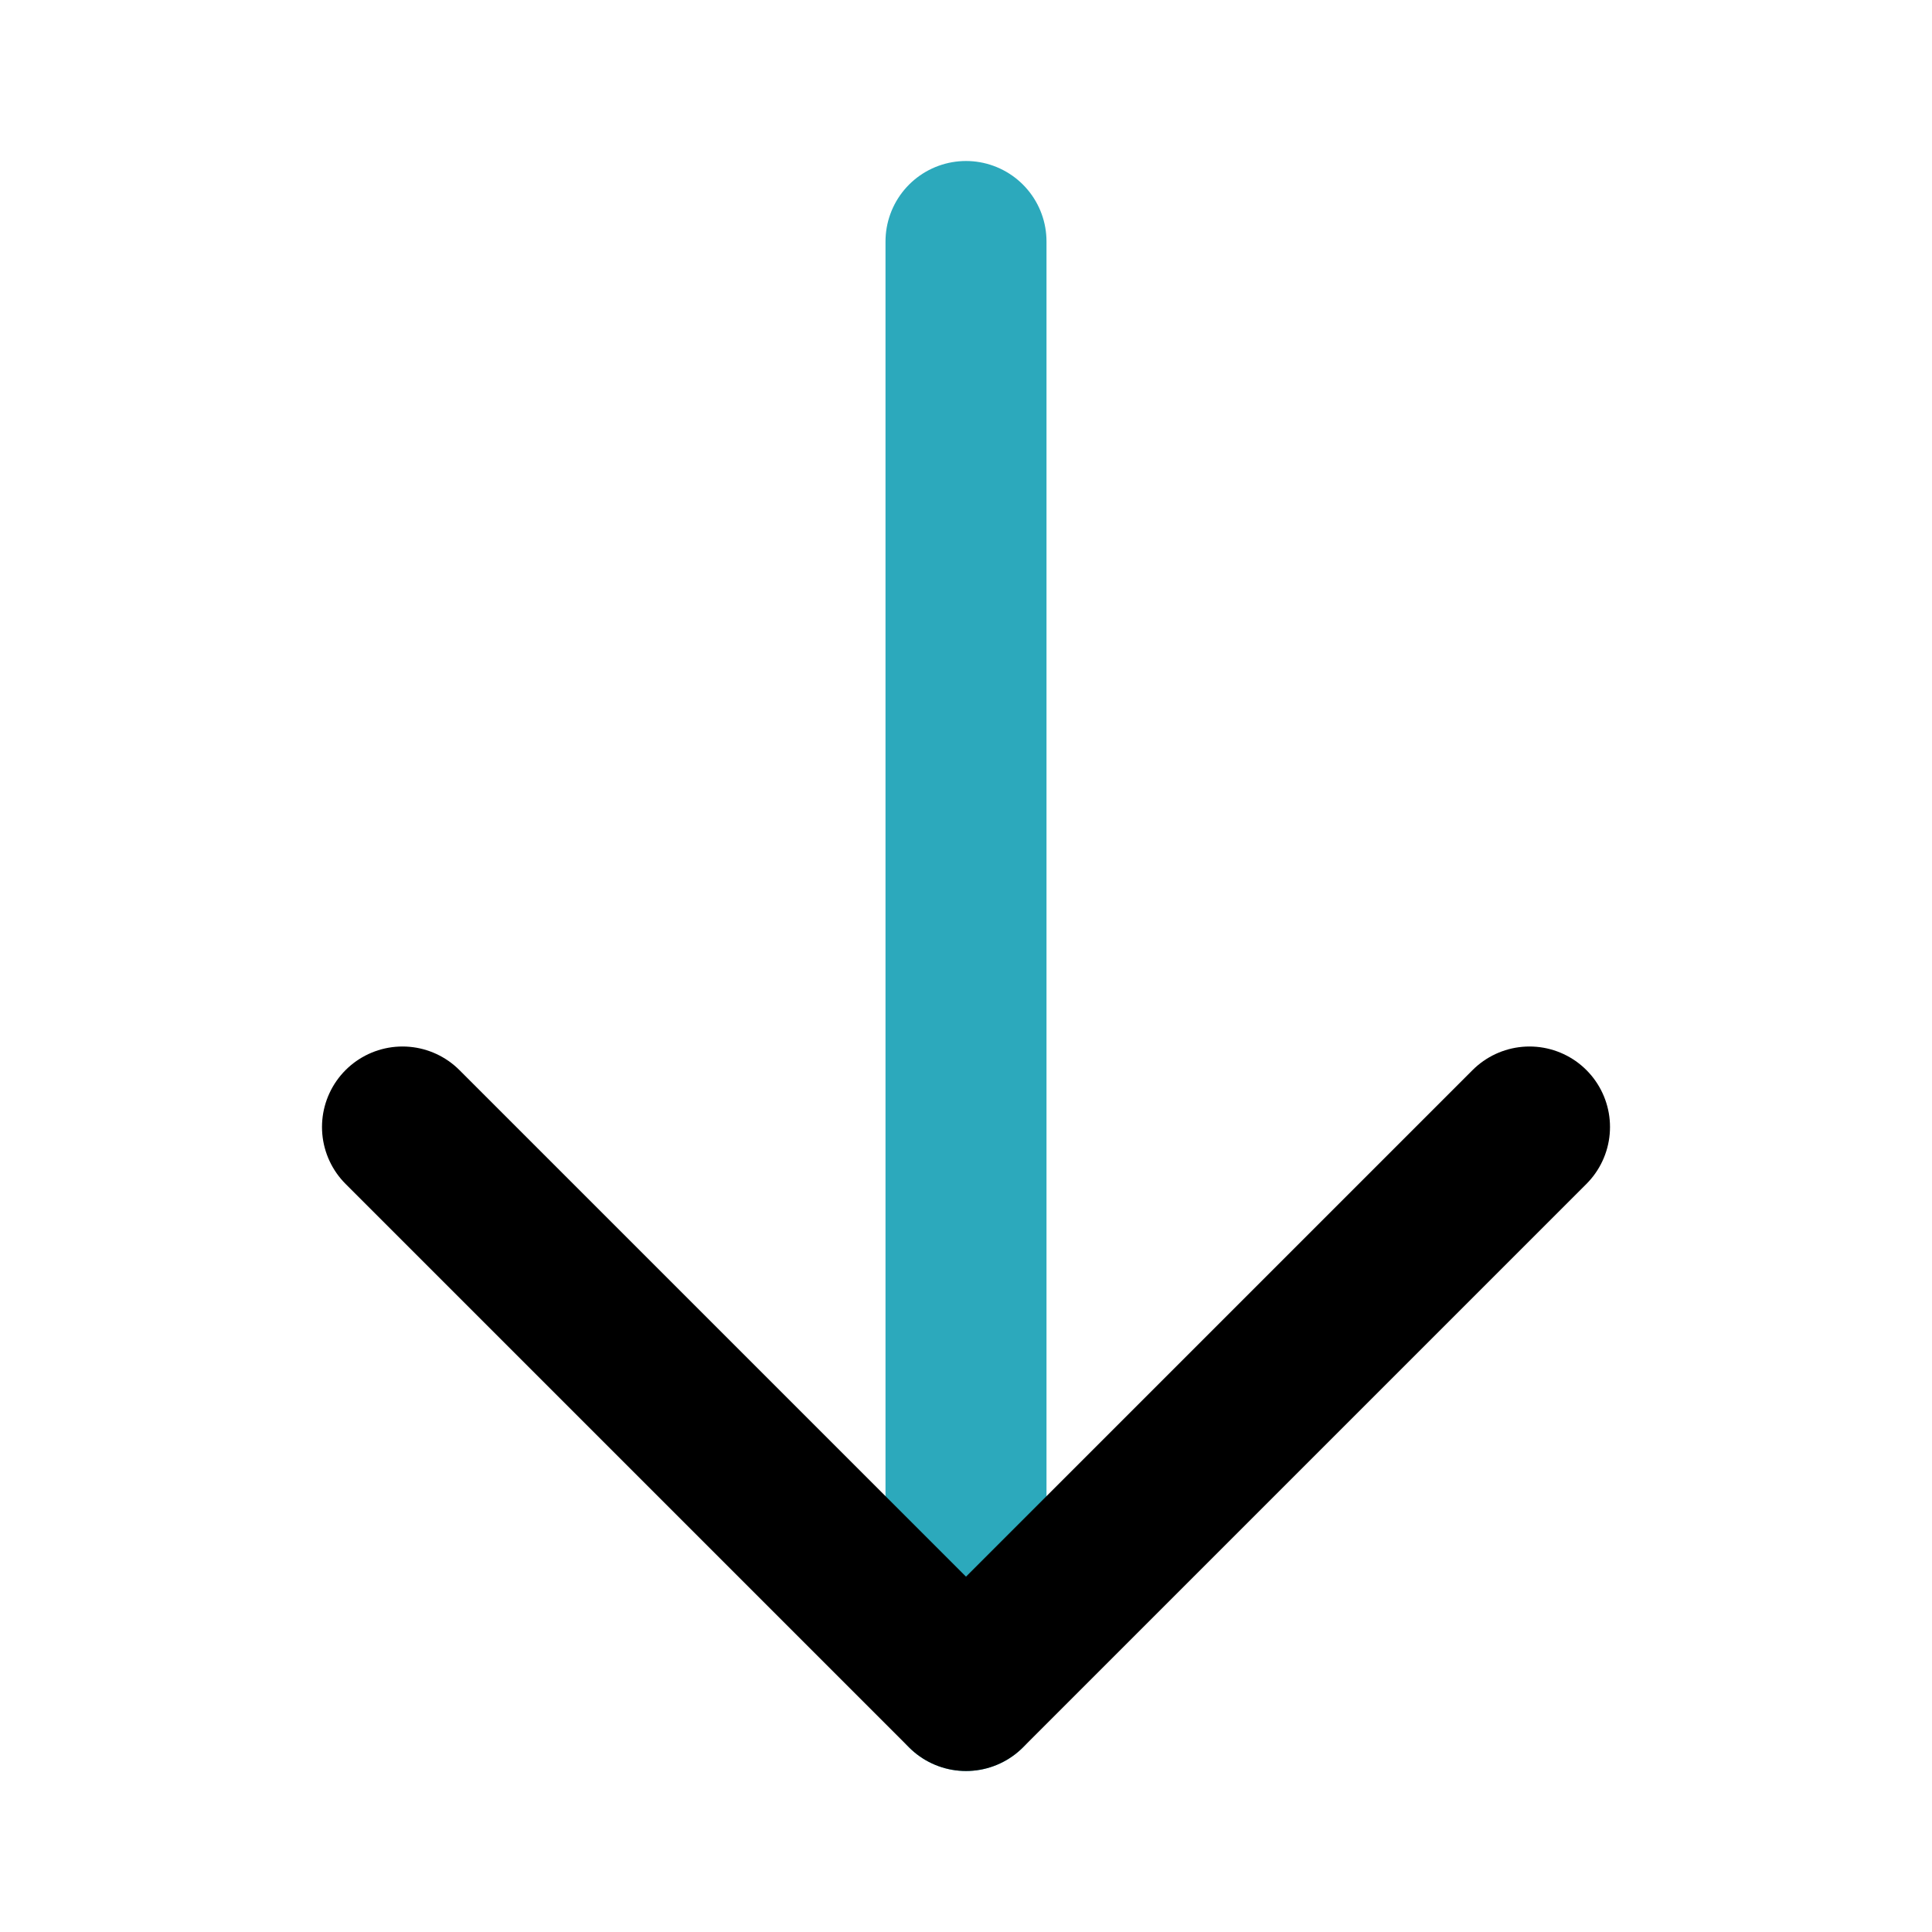
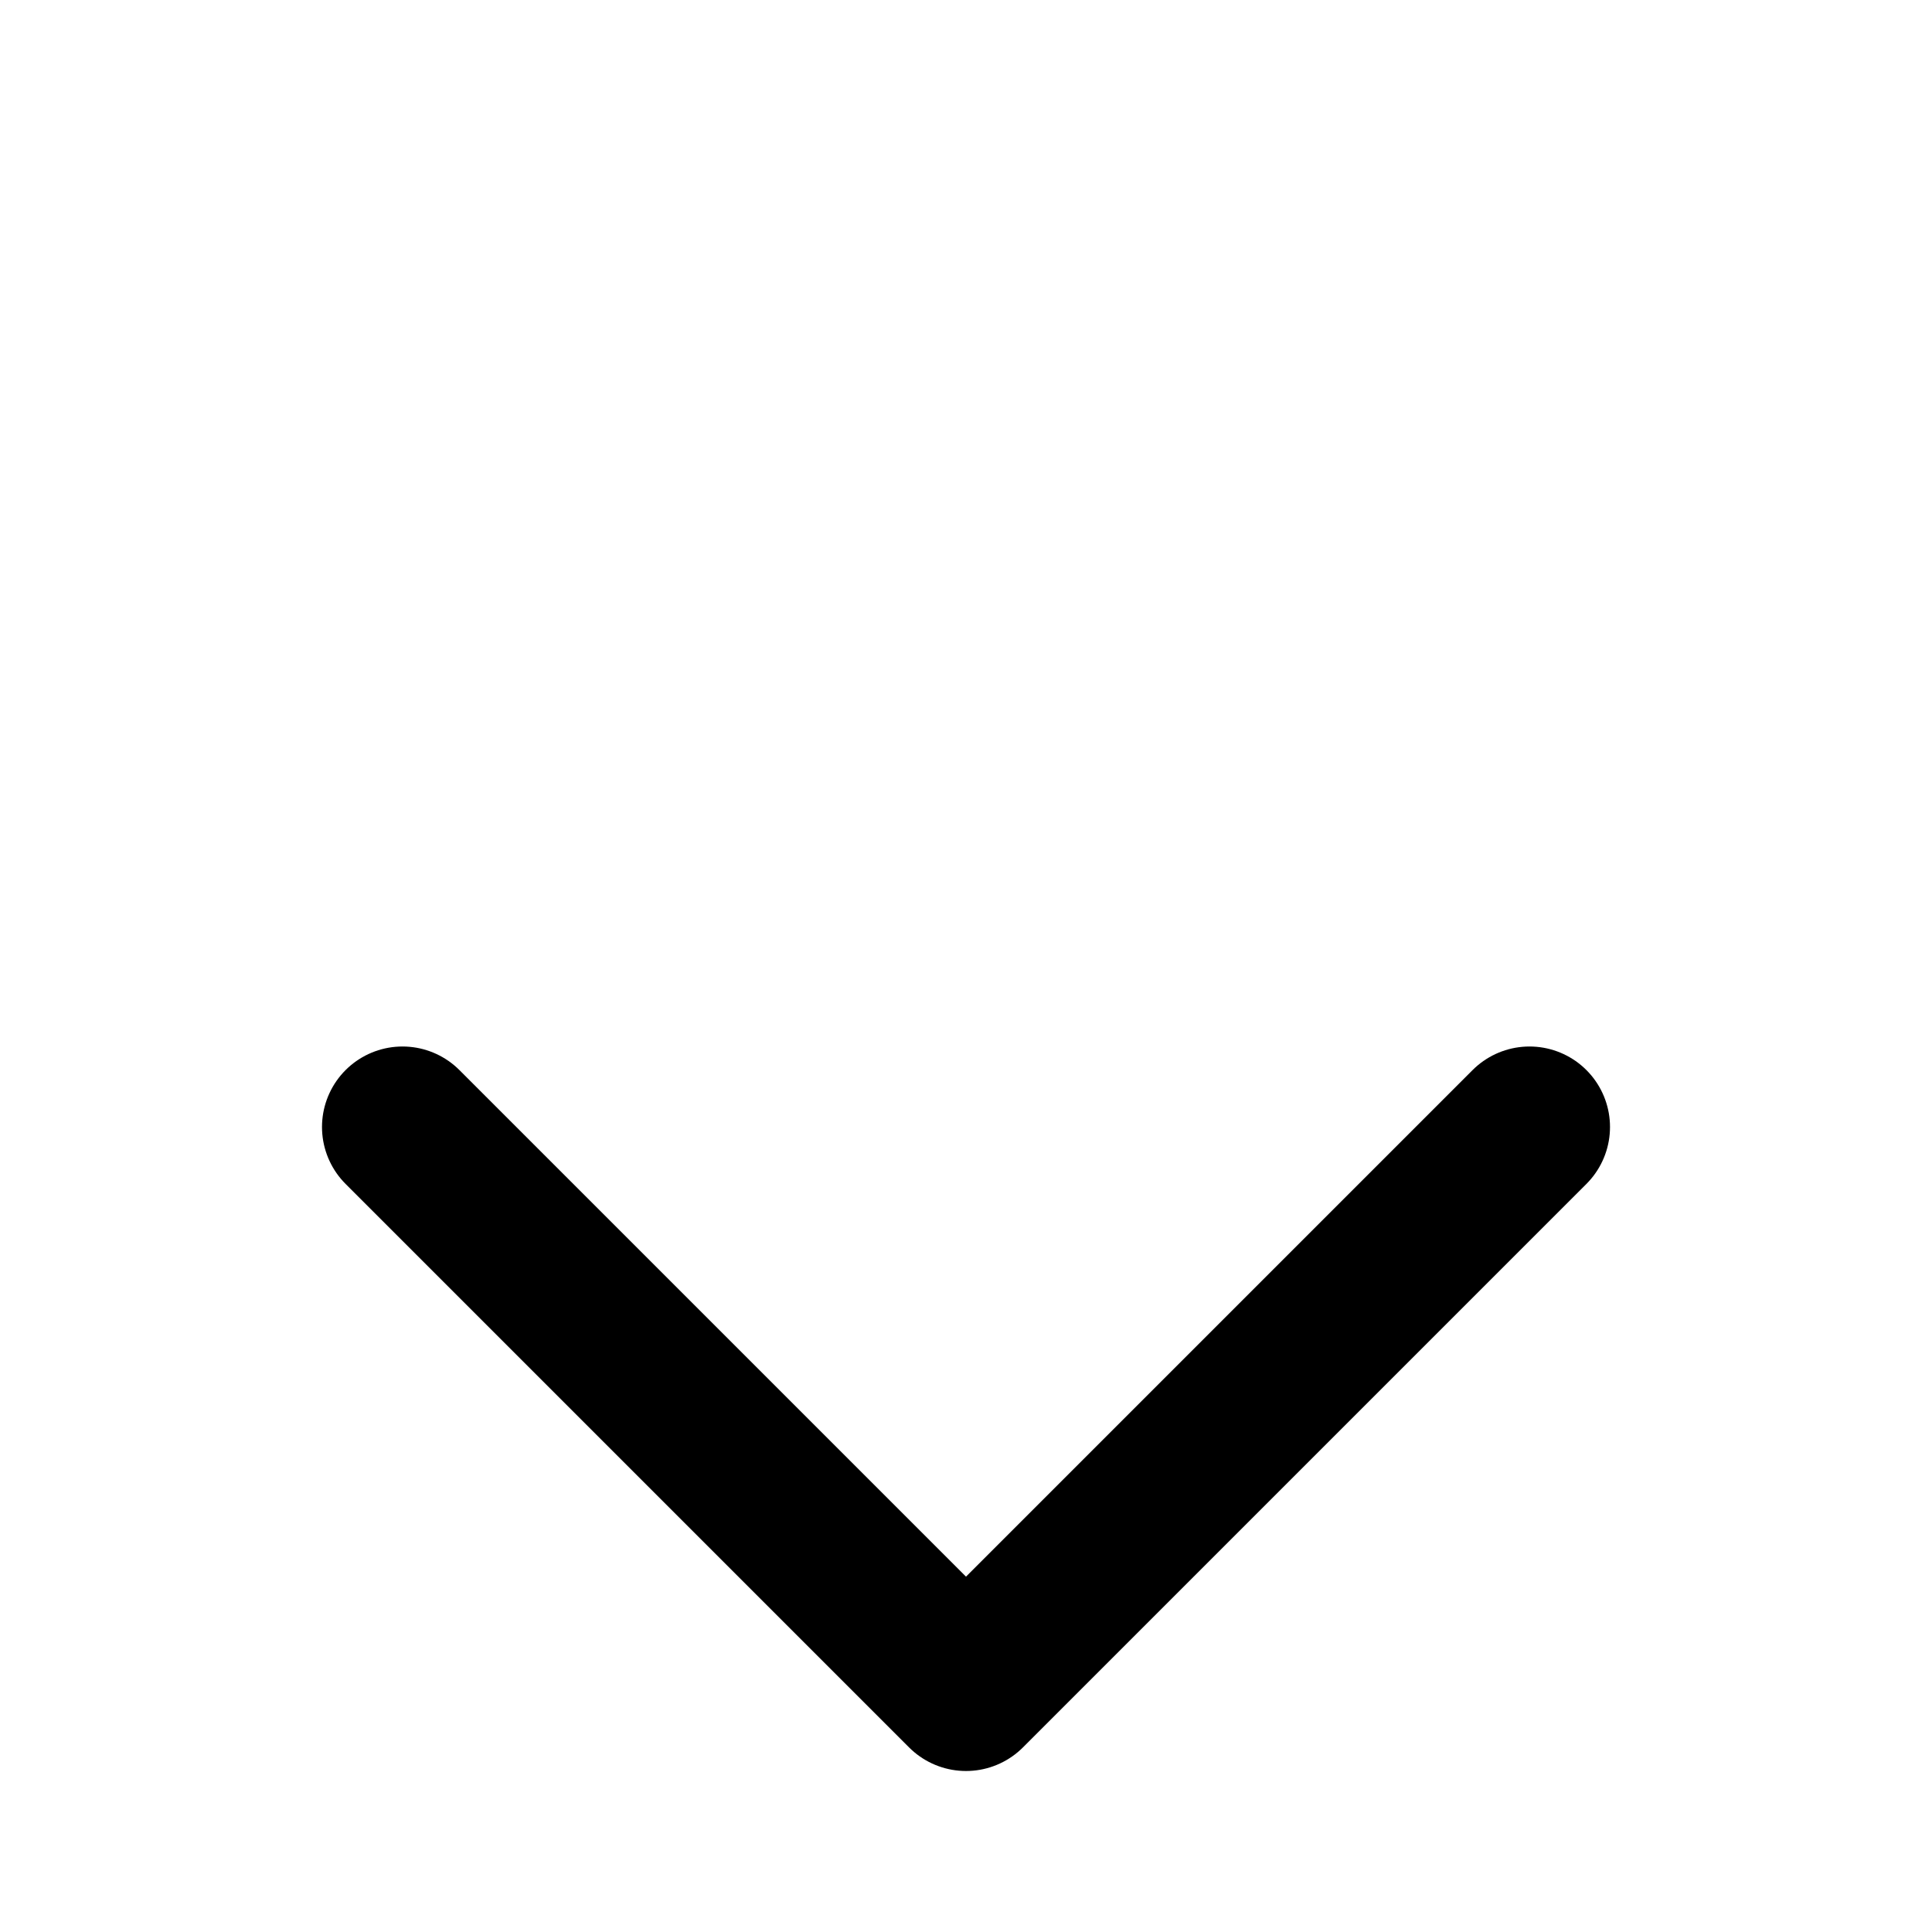
<svg xmlns="http://www.w3.org/2000/svg" fill="#000000" width="800px" height="800px" viewBox="0 0 24 24" id="down" data-name="Line Color" class="icon line-color">
-   <line id="secondary" x1="12" y1="21" x2="12" y2="3" style="fill: none; stroke: rgb(44, 169, 188); stroke-linecap: round; stroke-linejoin: round; stroke-width: 2;" />
  <polyline id="primary" points="19 14 12 21 5 14" style="fill: none; stroke: rgb(0, 0, 0); stroke-linecap: round; stroke-linejoin: round; stroke-width: 2;" />
</svg>